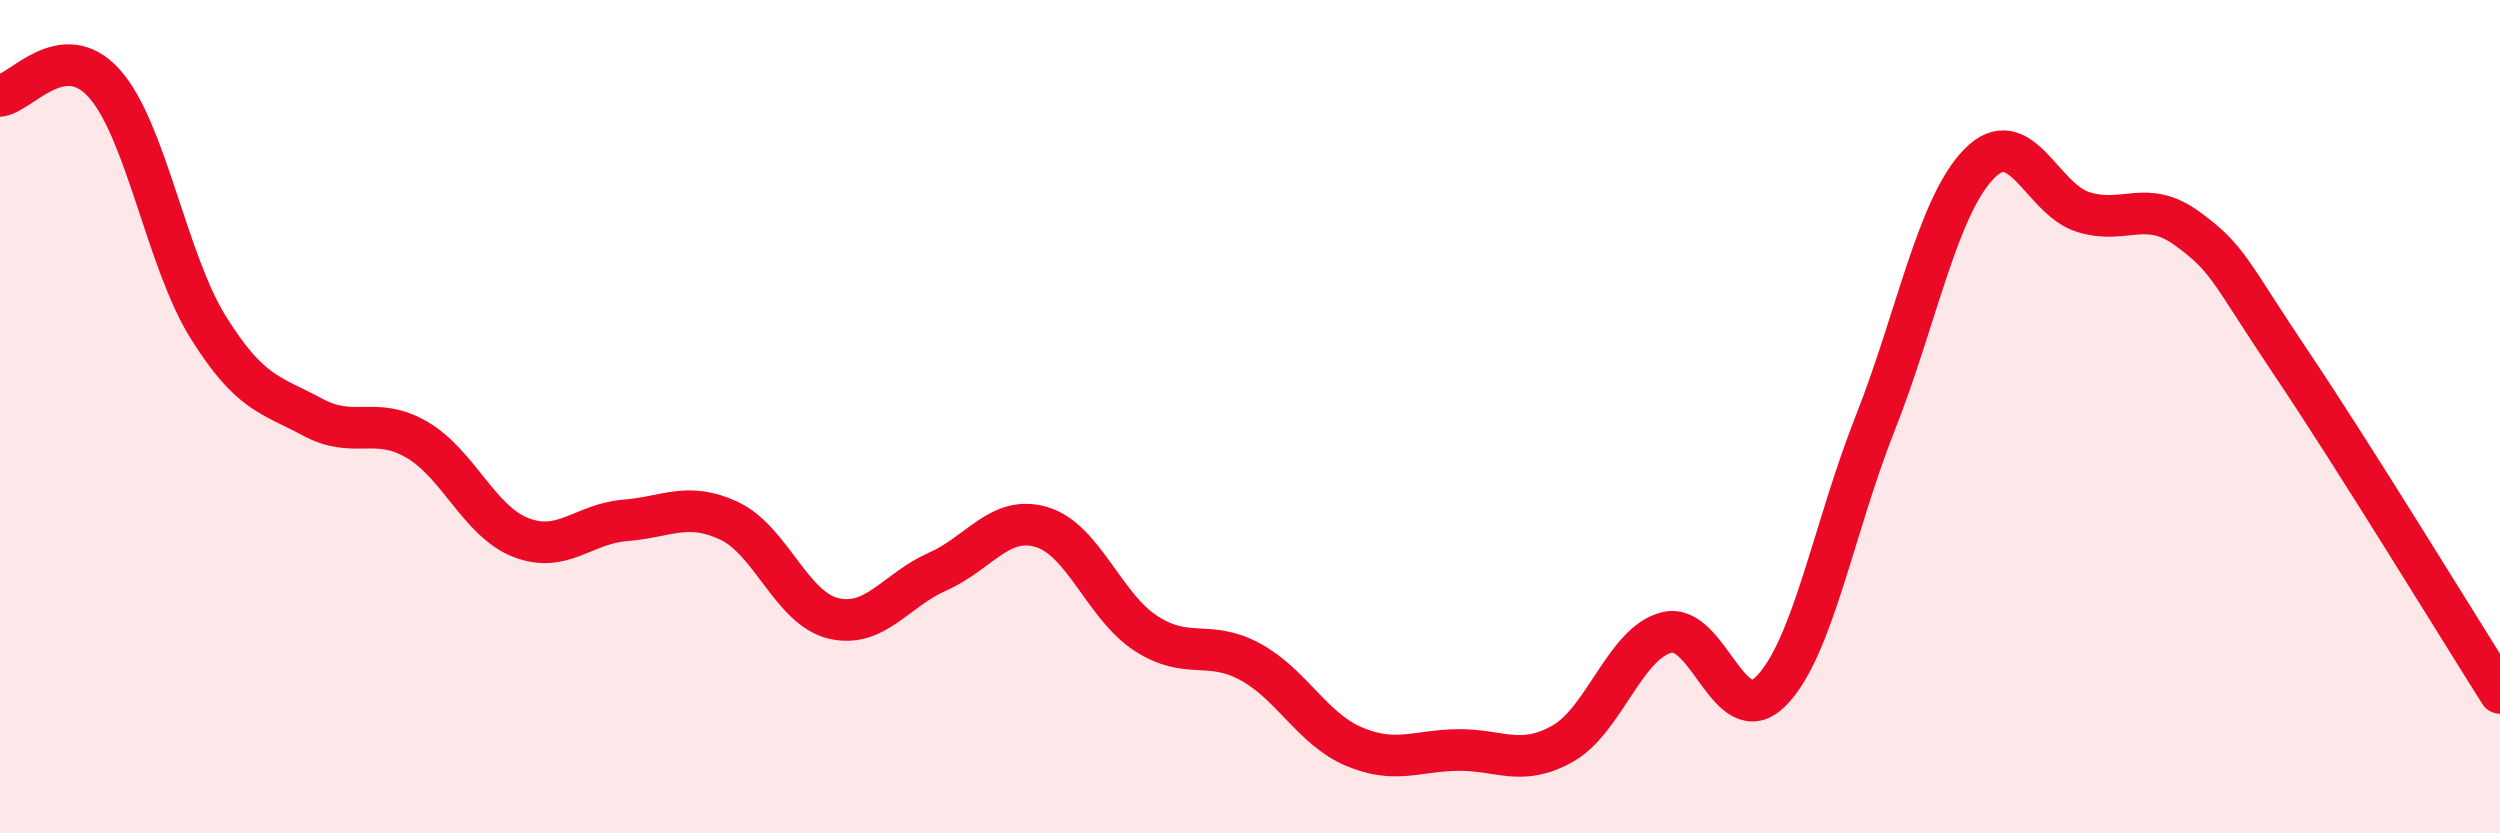
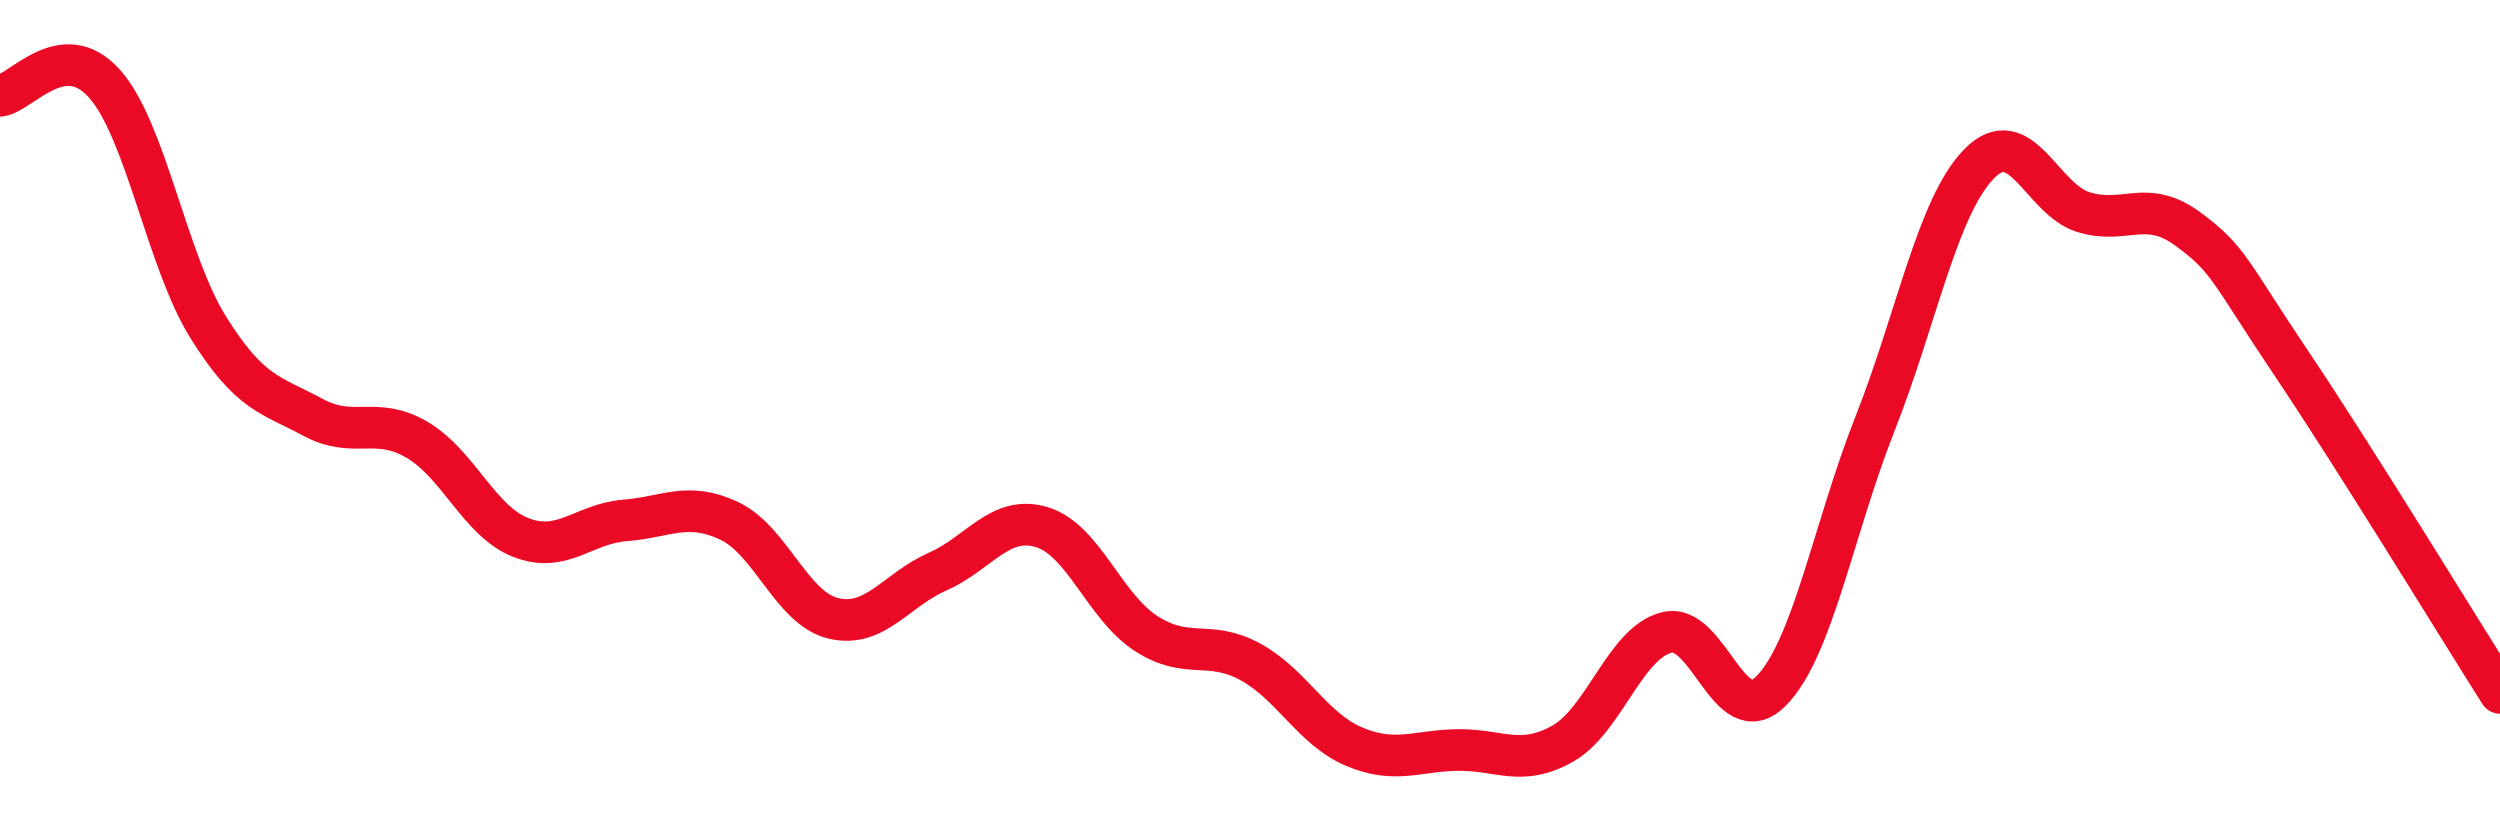
<svg xmlns="http://www.w3.org/2000/svg" width="60" height="20" viewBox="0 0 60 20">
-   <path d="M 0,2.3 C 0.5,2.24 1.5,0.89 2.5,2 C 3.5,3.11 4,6.26 5,7.86 C 6,9.46 6.5,9.47 7.5,10.01 C 8.5,10.55 9,9.97 10,10.55 C 11,11.13 11.5,12.51 12.5,12.9 C 13.5,13.29 14,12.57 15,12.49 C 16,12.41 16.5,12.03 17.5,12.5 C 18.5,12.97 19,14.6 20,14.84 C 21,15.08 21.5,14.16 22.5,13.72 C 23.5,13.28 24,12.35 25,12.65 C 26,12.95 26.5,14.55 27.5,15.2 C 28.5,15.85 29,15.34 30,15.88 C 31,16.42 31.5,17.5 32.5,17.92 C 33.5,18.34 34,18.01 35,18 C 36,17.99 36.5,18.41 37.5,17.85 C 38.5,17.29 39,15.43 40,15.18 C 41,14.93 41.5,17.59 42.5,16.59 C 43.5,15.59 44,12.7 45,10.17 C 46,7.64 46.5,4.95 47.5,3.93 C 48.5,2.91 49,4.78 50,5.09 C 51,5.4 51.5,4.76 52.5,5.49 C 53.5,6.22 53.5,6.5 55,8.73 C 56.5,10.96 59,15.05 60,16.63L60 20L0 20Z" fill="#EB0A25" opacity="0.1" stroke-linecap="round" stroke-linejoin="round" />
  <path d="M 0,2.3 C 0.5,2.24 1.5,0.89 2.5,2 C 3.5,3.11 4,6.26 5,7.86 C 6,9.46 6.5,9.47 7.5,10.01 C 8.5,10.55 9,9.97 10,10.55 C 11,11.13 11.5,12.51 12.5,12.9 C 13.5,13.29 14,12.57 15,12.49 C 16,12.41 16.5,12.03 17.5,12.5 C 18.5,12.97 19,14.6 20,14.84 C 21,15.08 21.5,14.16 22.5,13.72 C 23.5,13.28 24,12.35 25,12.65 C 26,12.95 26.5,14.55 27.5,15.2 C 28.5,15.85 29,15.34 30,15.88 C 31,16.42 31.5,17.5 32.5,17.92 C 33.5,18.34 34,18.01 35,18 C 36,17.99 36.5,18.41 37.5,17.85 C 38.5,17.29 39,15.43 40,15.18 C 41,14.93 41.5,17.59 42.5,16.59 C 43.5,15.59 44,12.7 45,10.17 C 46,7.64 46.5,4.95 47.5,3.93 C 48.5,2.91 49,4.78 50,5.09 C 51,5.4 51.5,4.76 52.5,5.49 C 53.5,6.22 53.5,6.5 55,8.73 C 56.5,10.96 59,15.05 60,16.63" stroke="#EB0A25" stroke-width="1" fill="none" stroke-linecap="round" stroke-linejoin="round" />
</svg>